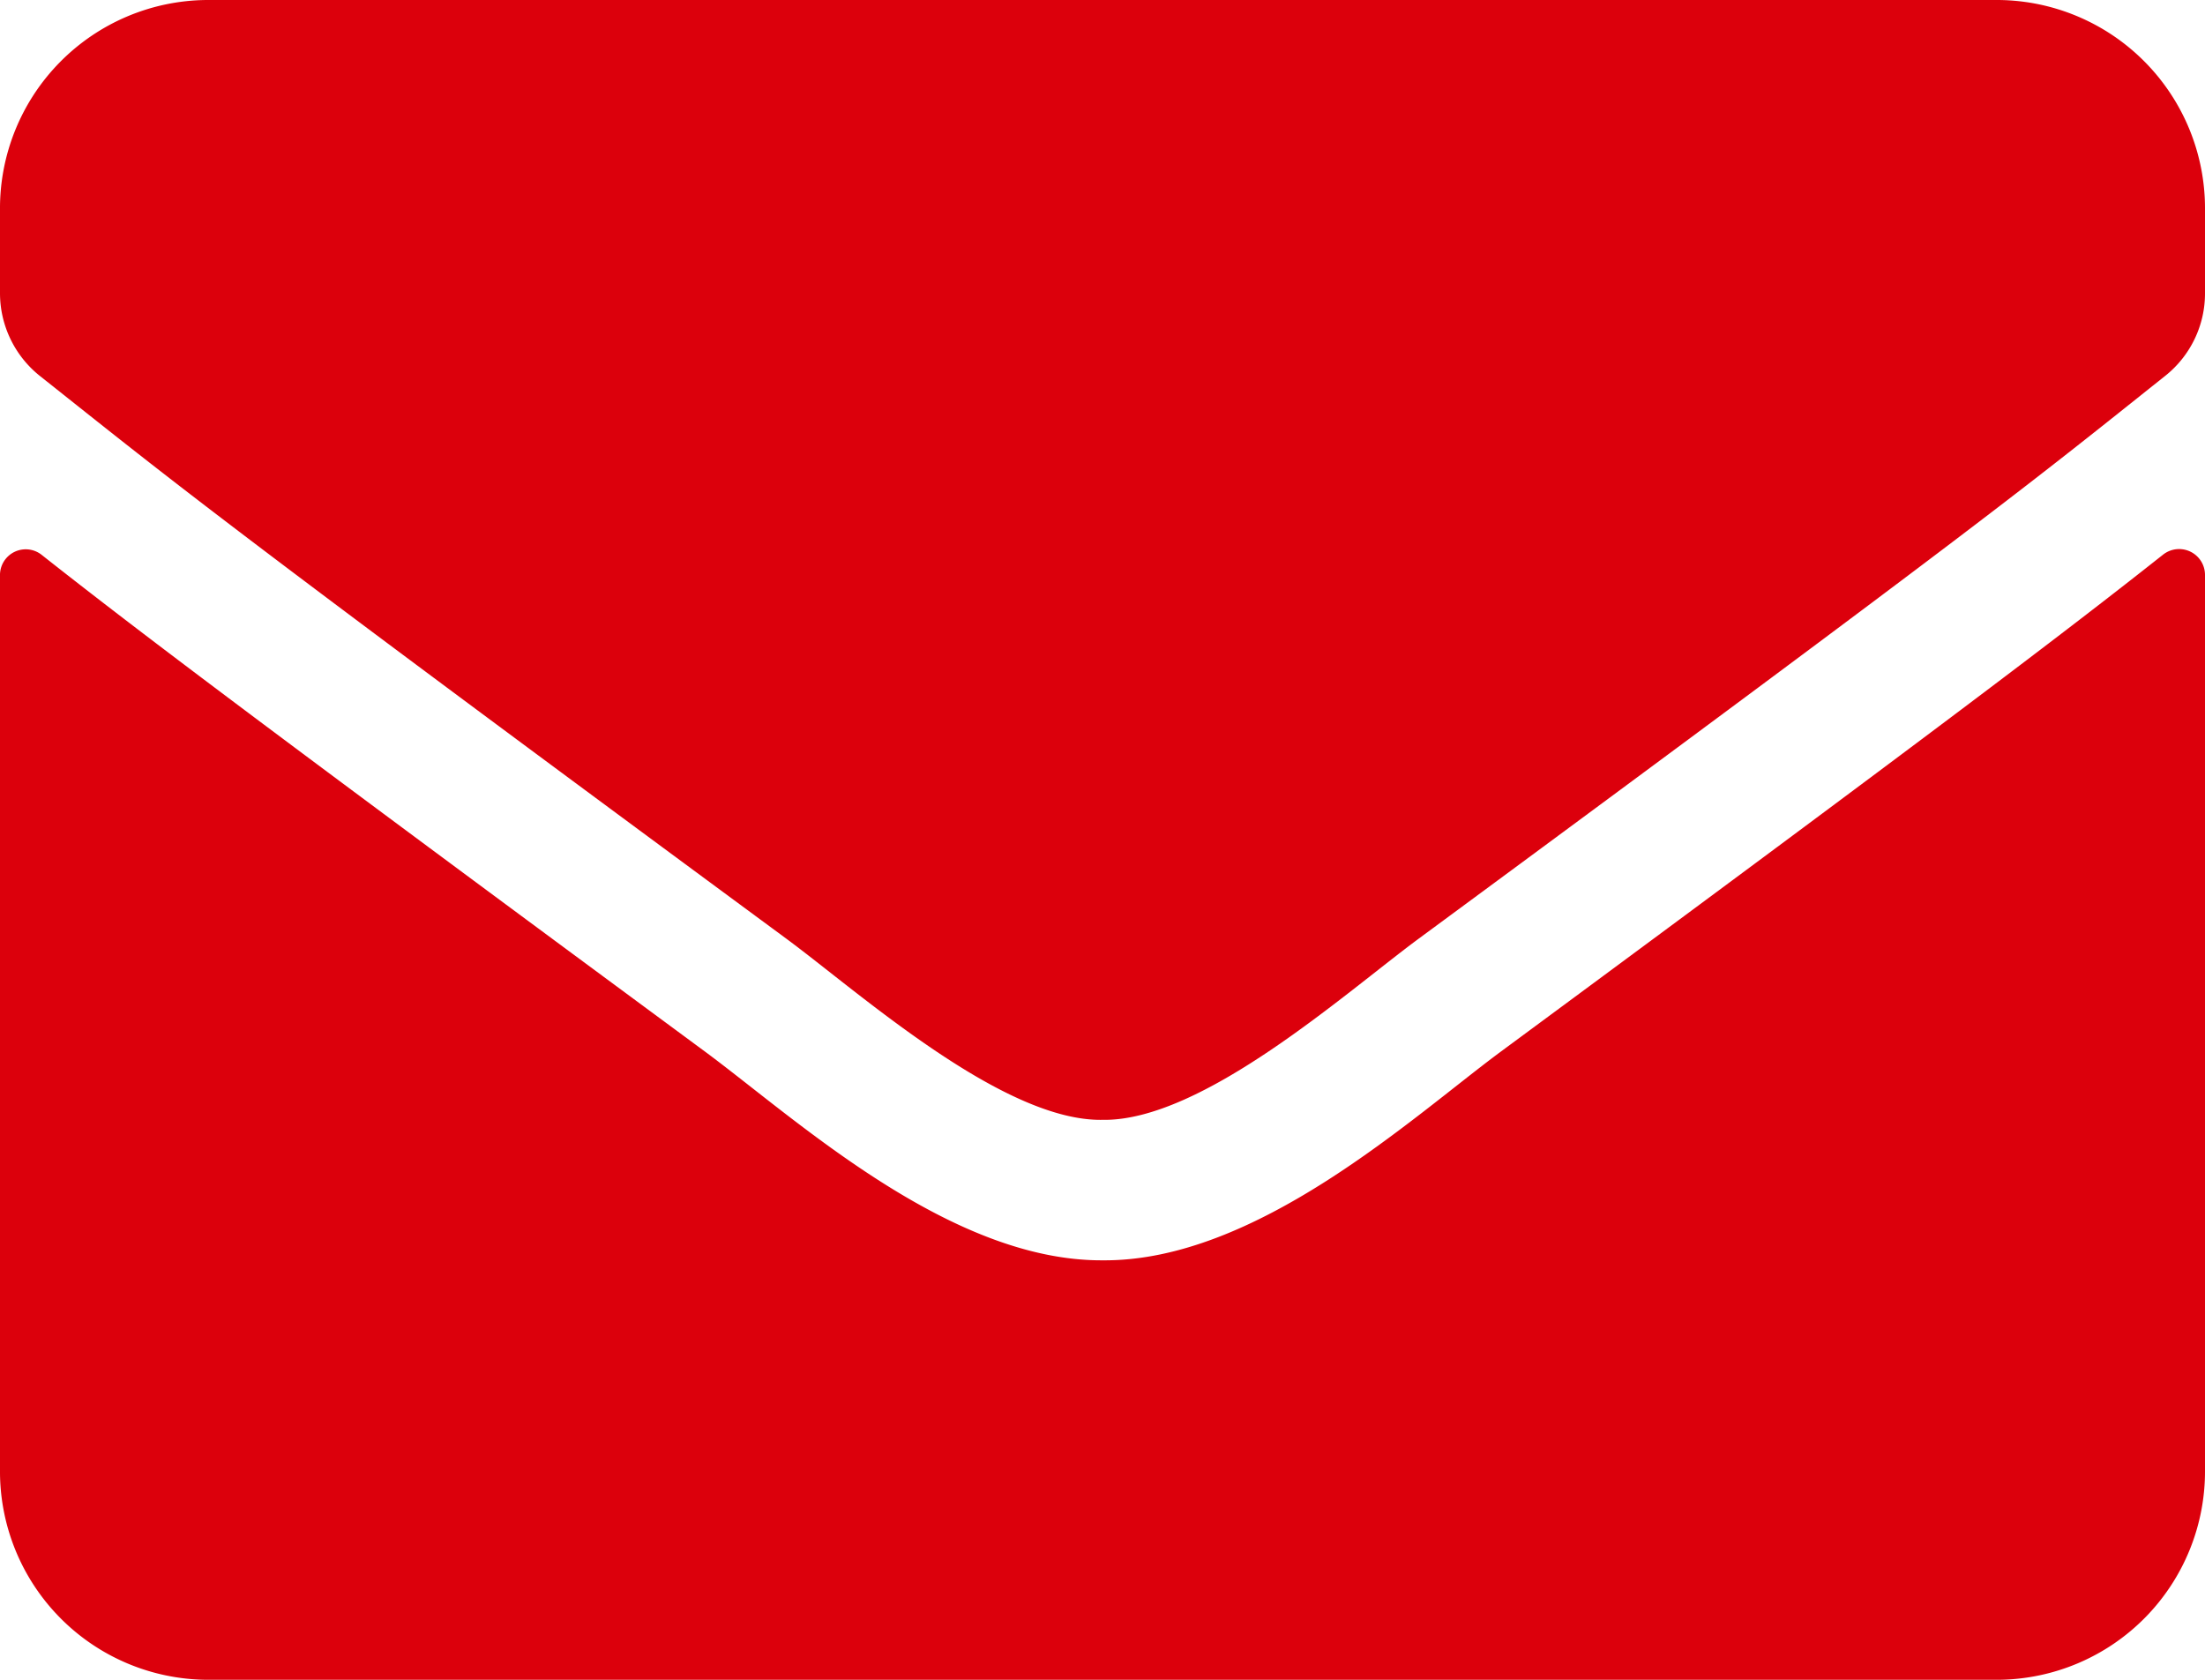
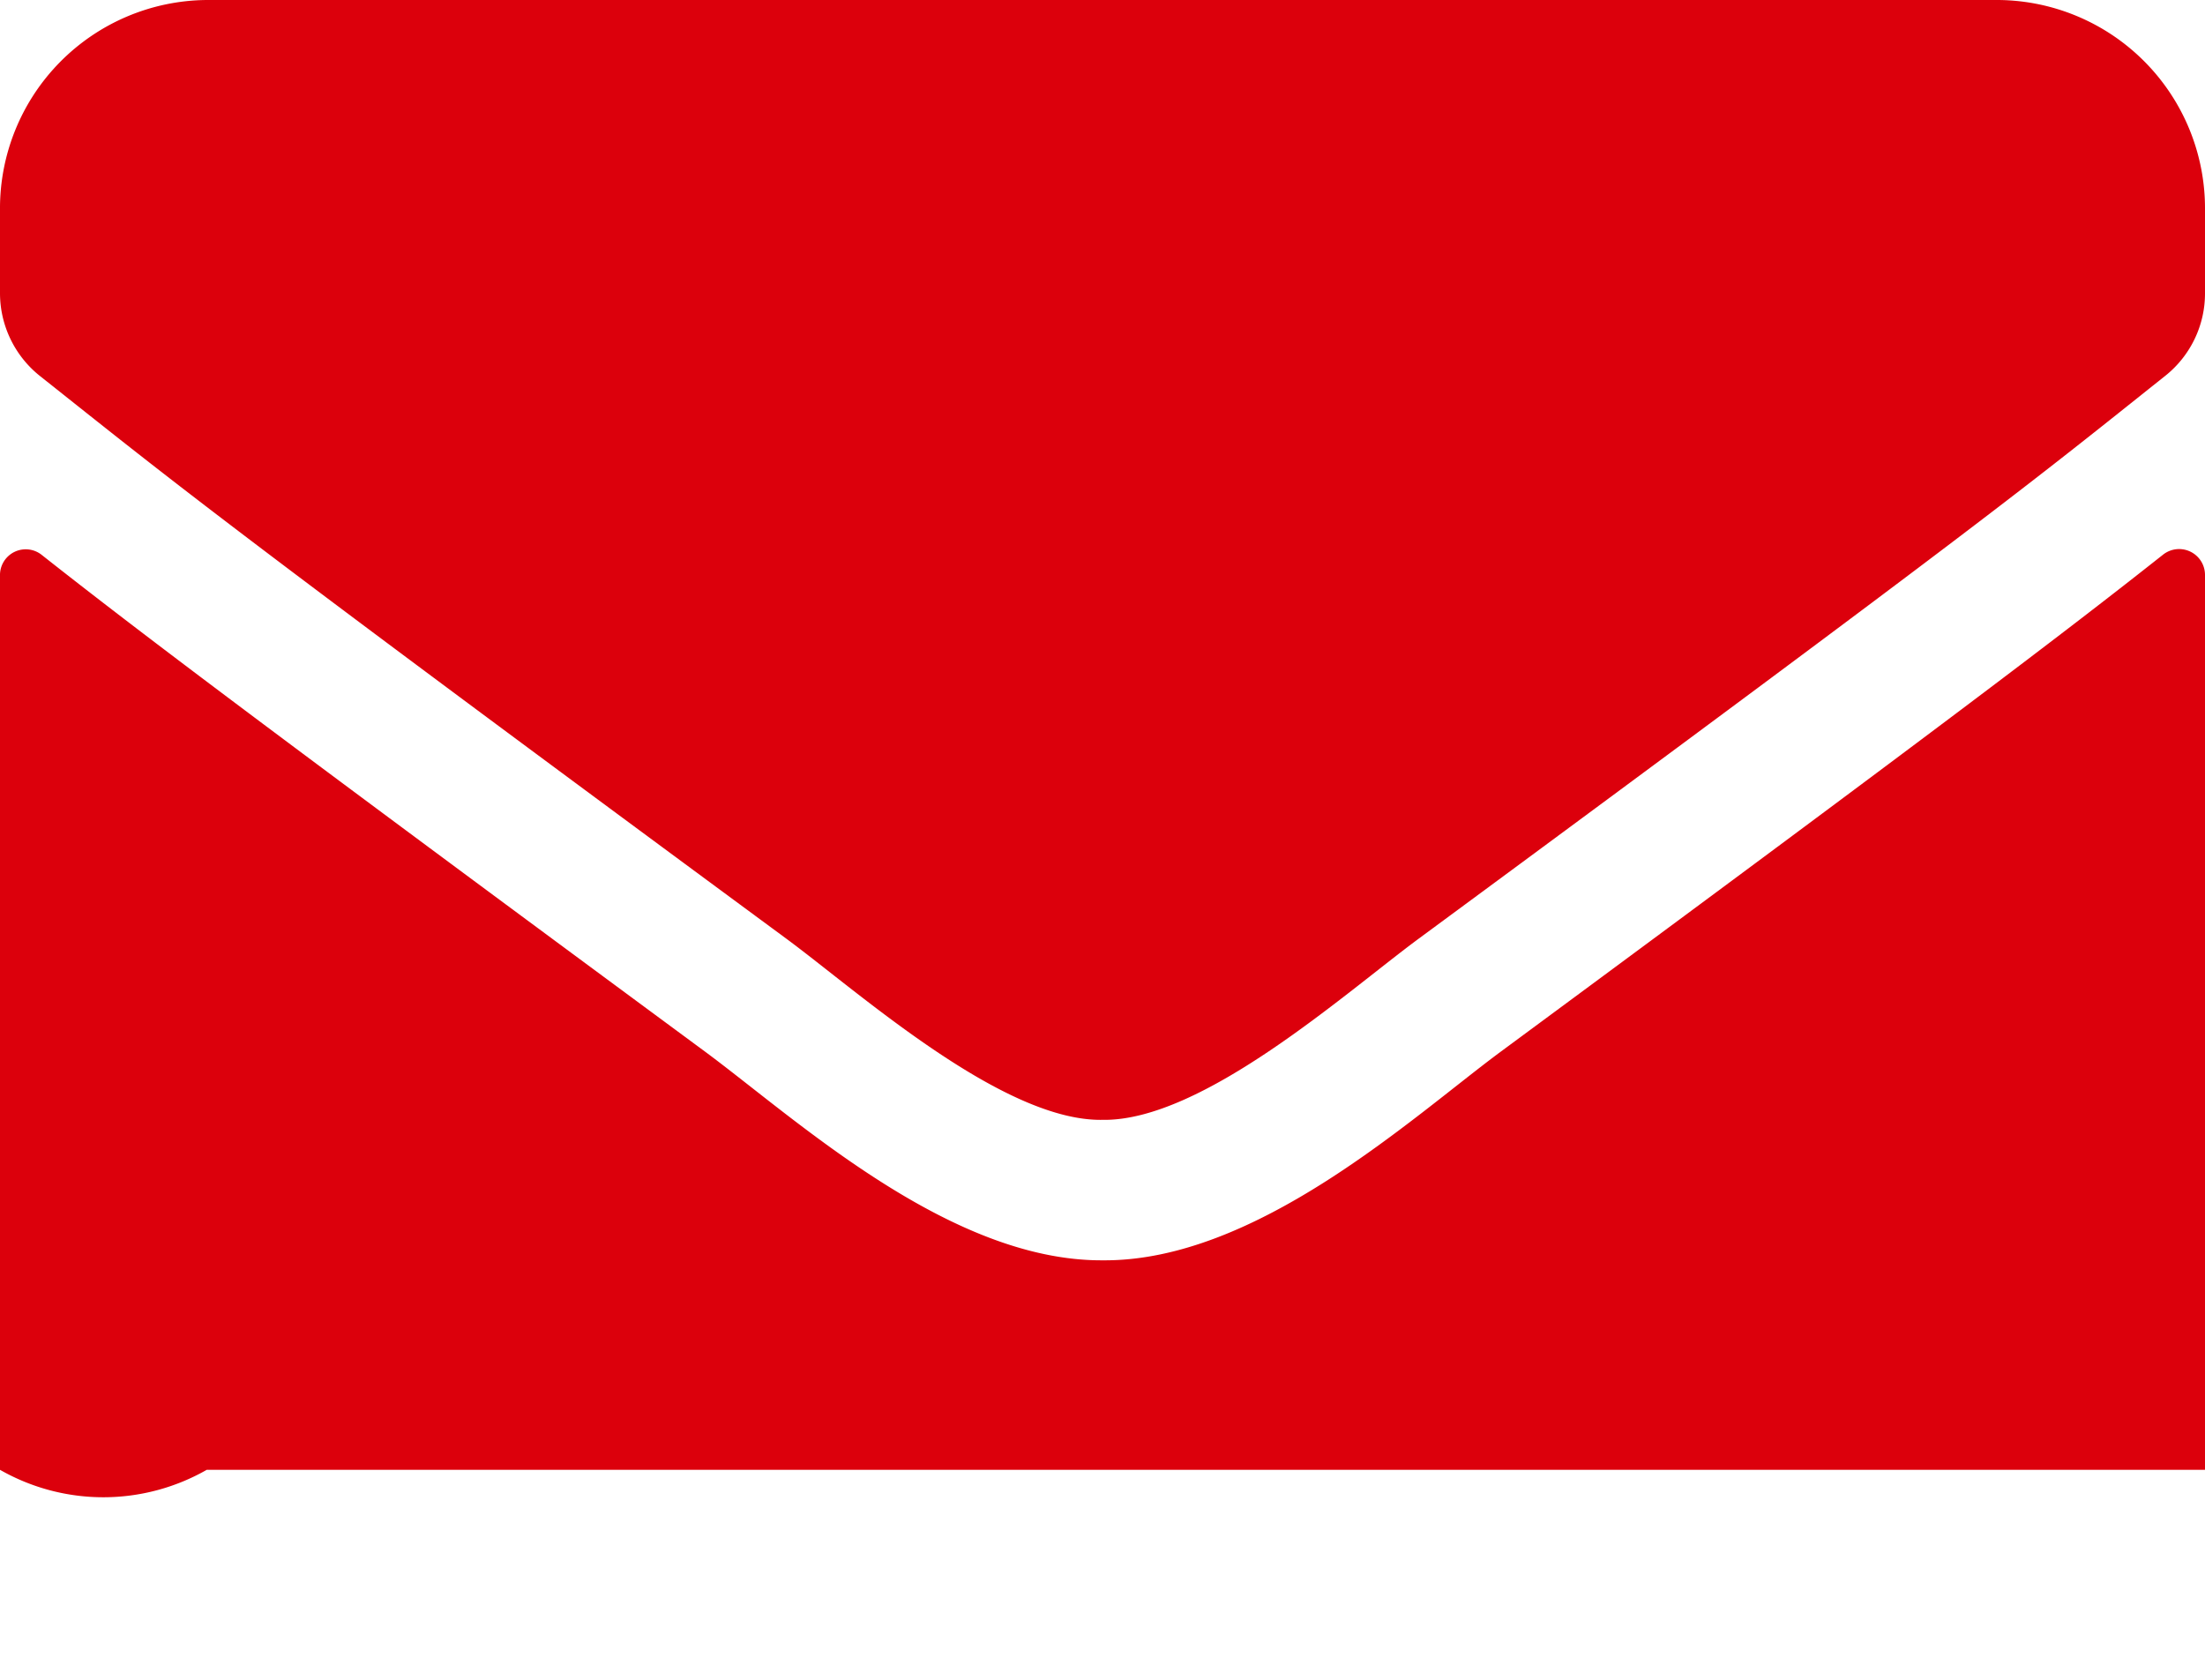
<svg xmlns="http://www.w3.org/2000/svg" width="42" height="32" viewBox="0 0 42 32">
-   <path id="envelope-solid" d="M41.2,74.567a.493.493,0,0,1,.8.392V92a3.97,3.97,0,0,1-3.937,4H3.938A3.97,3.97,0,0,1,0,92V74.967a.49.49,0,0,1,.8-.392c1.837,1.45,4.274,3.292,12.641,9.467,1.731,1.283,4.651,3.983,7.563,3.967,2.929.025,5.906-2.733,7.571-3.967C36.939,77.867,39.367,76.017,41.2,74.567ZM21,85.333c1.9.033,4.643-2.433,6.021-3.45,10.886-8.025,11.714-8.725,14.224-10.725A2.006,2.006,0,0,0,42,69.583V68a3.97,3.97,0,0,0-3.937-4H3.938A3.97,3.97,0,0,0,0,68v1.583a2.018,2.018,0,0,0,.755,1.575c2.51,1.992,3.339,2.7,14.224,10.725C16.357,82.9,19.1,85.367,21,85.333Z" transform="translate(0 -64)" fill="#dc000c" />
+   <path id="envelope-solid" d="M41.2,74.567a.493.493,0,0,1,.8.392V92H3.938A3.97,3.97,0,0,1,0,92V74.967a.49.49,0,0,1,.8-.392c1.837,1.45,4.274,3.292,12.641,9.467,1.731,1.283,4.651,3.983,7.563,3.967,2.929.025,5.906-2.733,7.571-3.967C36.939,77.867,39.367,76.017,41.2,74.567ZM21,85.333c1.9.033,4.643-2.433,6.021-3.45,10.886-8.025,11.714-8.725,14.224-10.725A2.006,2.006,0,0,0,42,69.583V68a3.97,3.97,0,0,0-3.937-4H3.938A3.97,3.97,0,0,0,0,68v1.583a2.018,2.018,0,0,0,.755,1.575c2.51,1.992,3.339,2.7,14.224,10.725C16.357,82.9,19.1,85.367,21,85.333Z" transform="translate(0 -64)" fill="#dc000c" />
</svg>